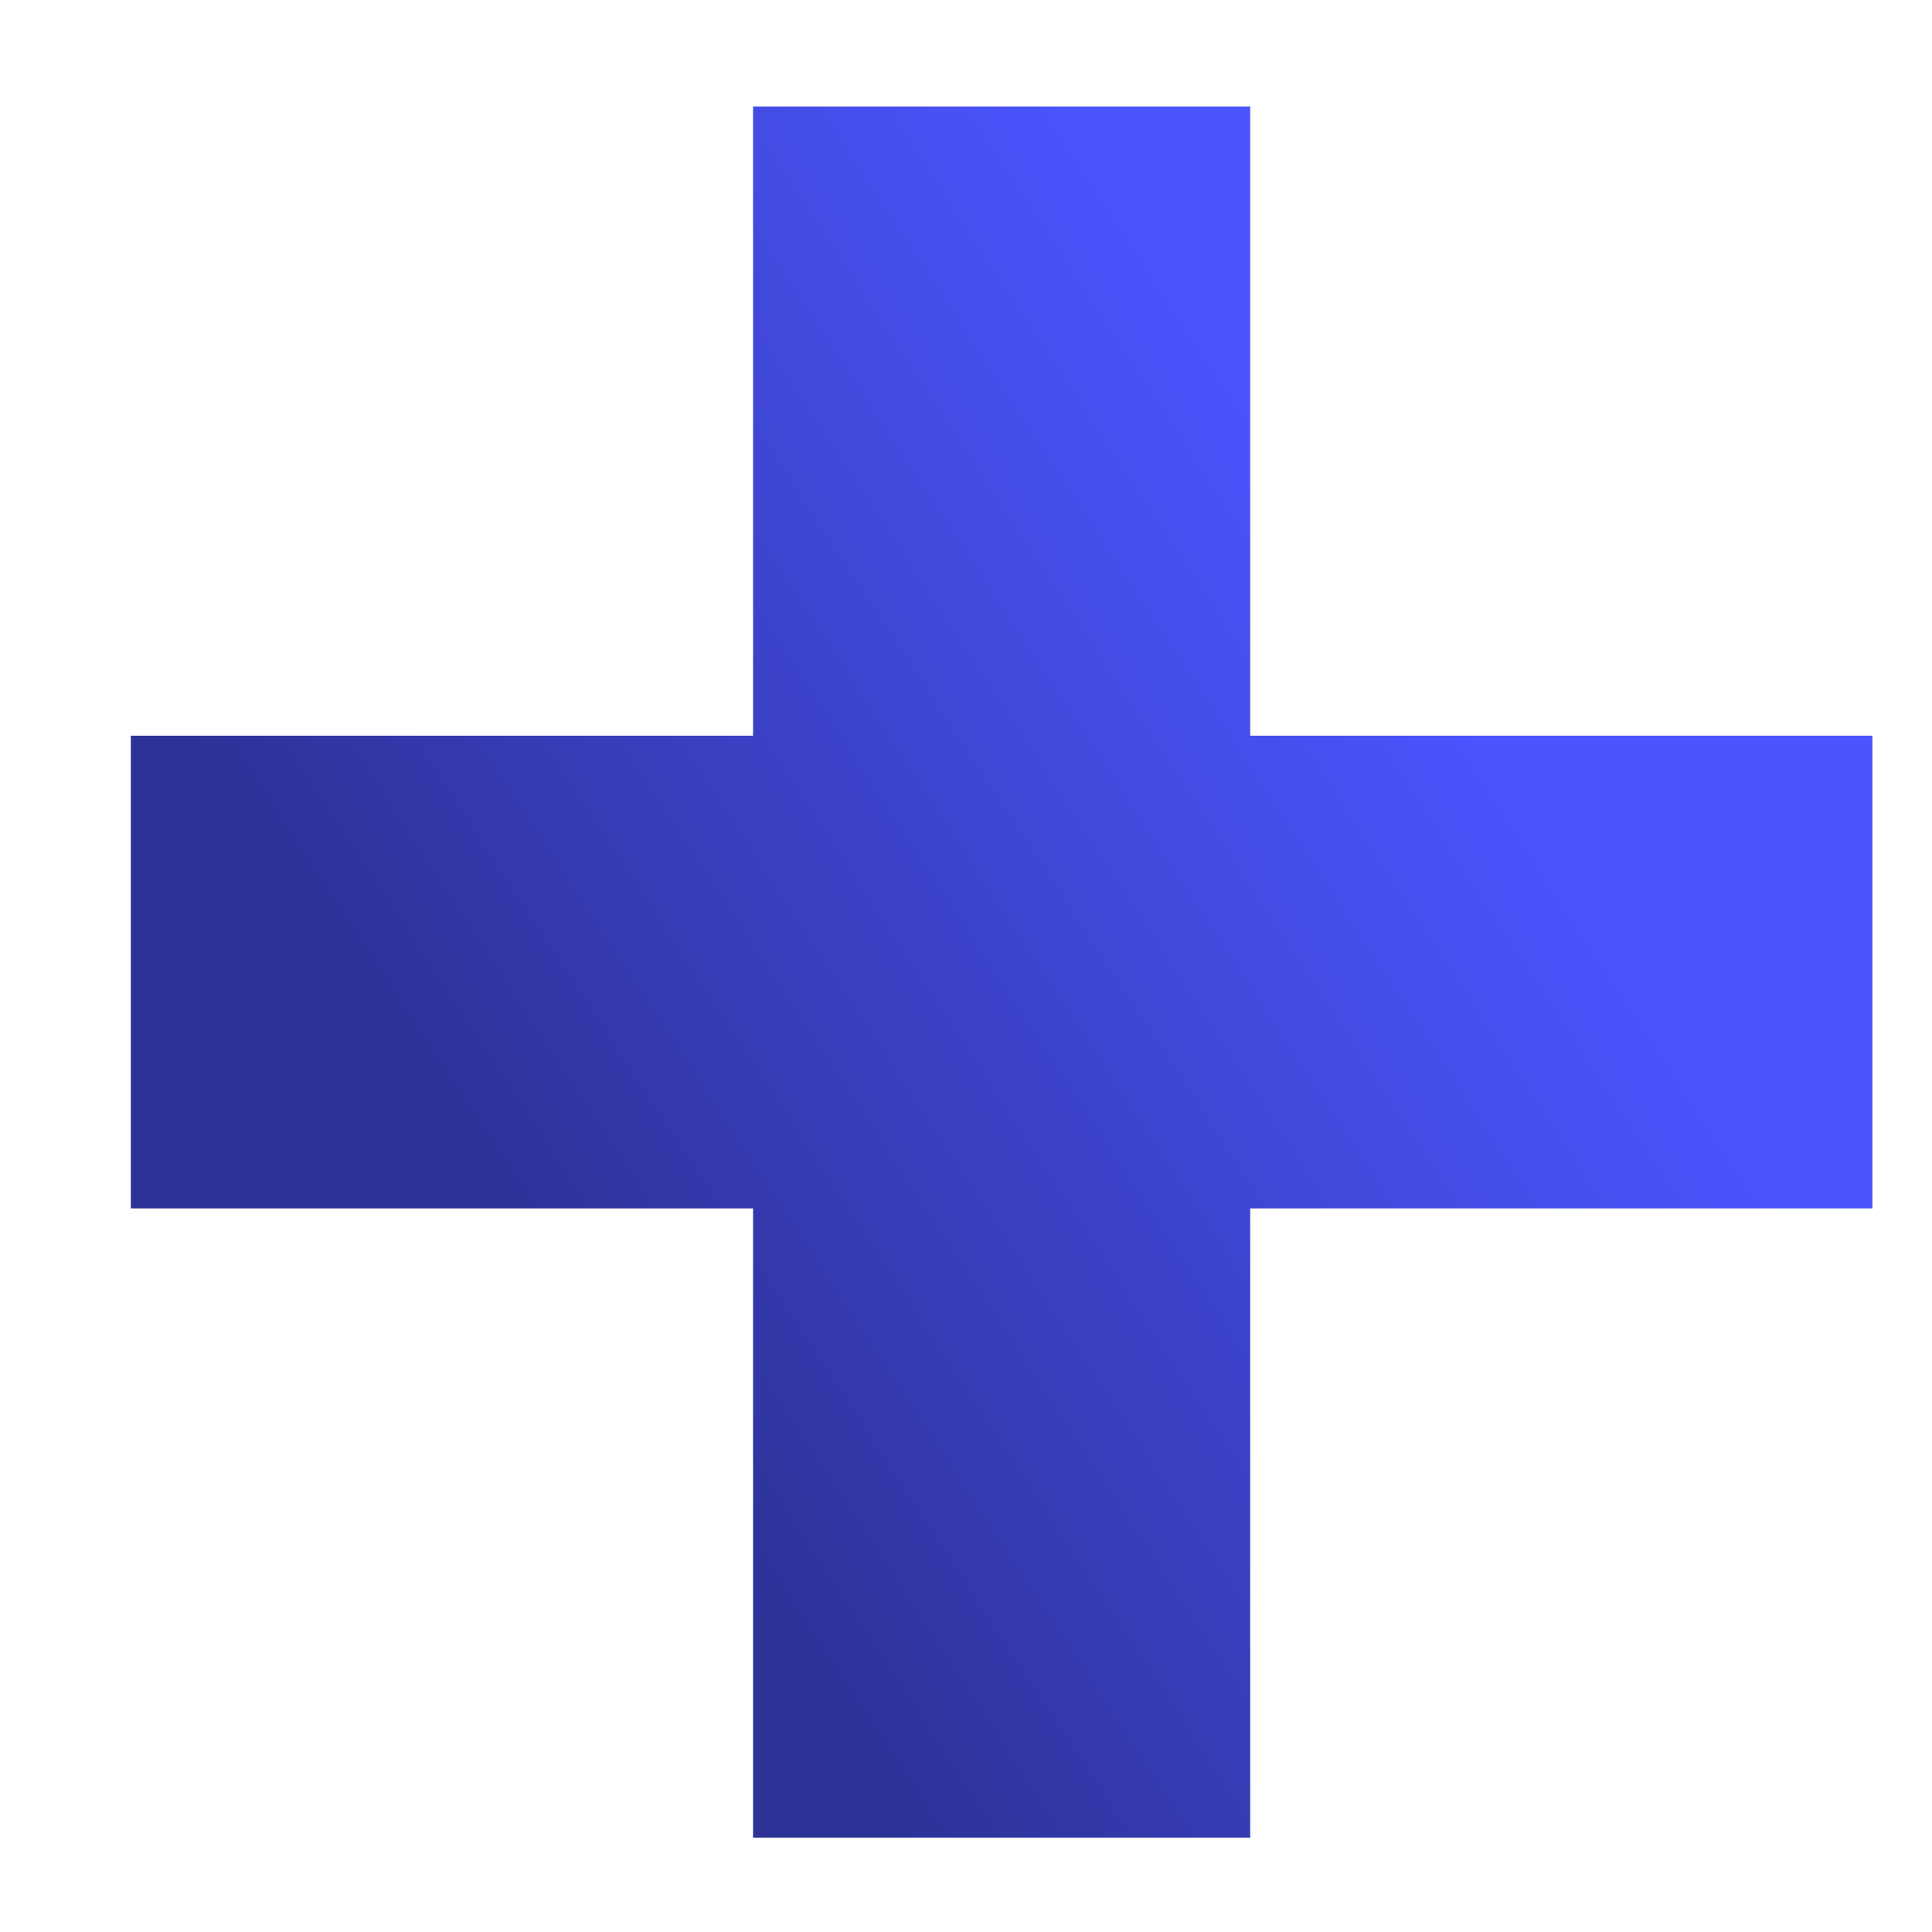
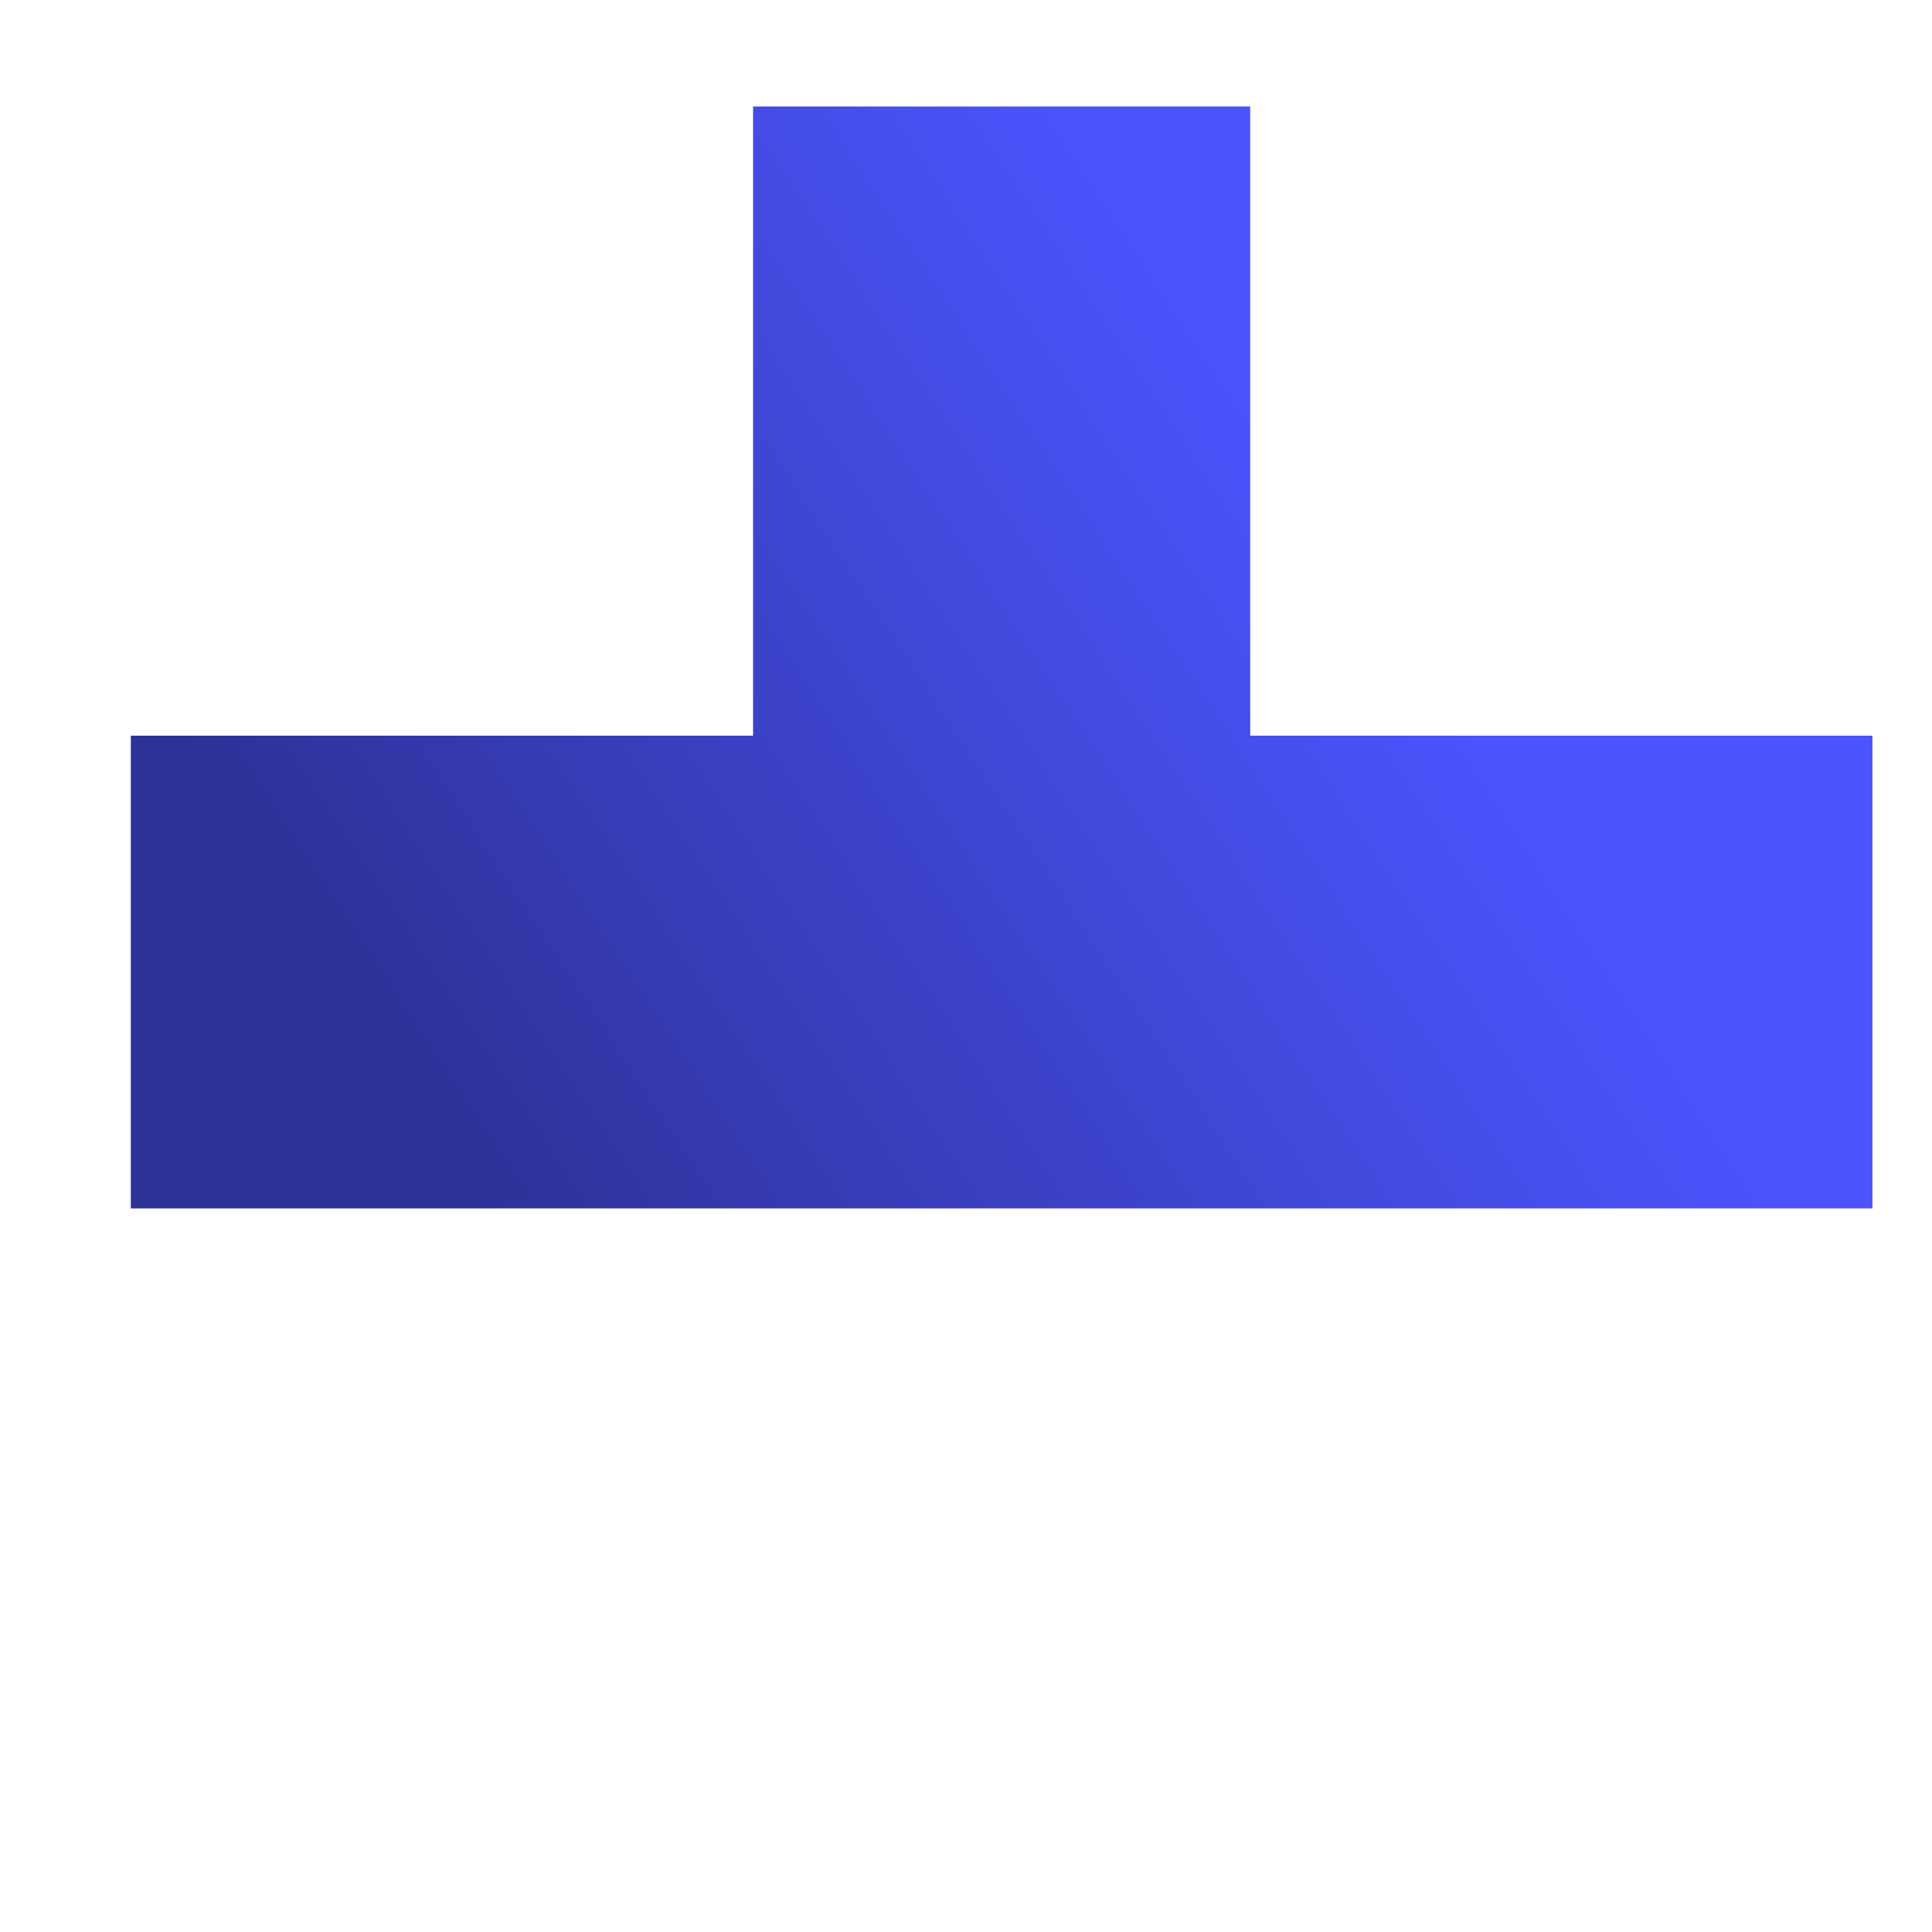
<svg xmlns="http://www.w3.org/2000/svg" width="28" height="28" viewBox="0 0 28 28" fill="none">
-   <path d="M18.119 1.543V10.662H27.137V17.513H18.119V26.632H10.914V17.513H1.896V10.662H10.914V1.543H18.119Z" fill="url(#paint0_linear_3003_2583)" />
+   <path d="M18.119 1.543V10.662H27.137V17.513H18.119H10.914V17.513H1.896V10.662H10.914V1.543H18.119Z" fill="url(#paint0_linear_3003_2583)" />
  <defs>
    <linearGradient id="paint0_linear_3003_2583" x1="14.409" y1="0.012" x2="1.214" y2="8.628" gradientUnits="userSpaceOnUse">
      <stop stop-color="#4B54FD" />
      <stop offset="1" stop-color="#2D3297" />
    </linearGradient>
  </defs>
</svg>